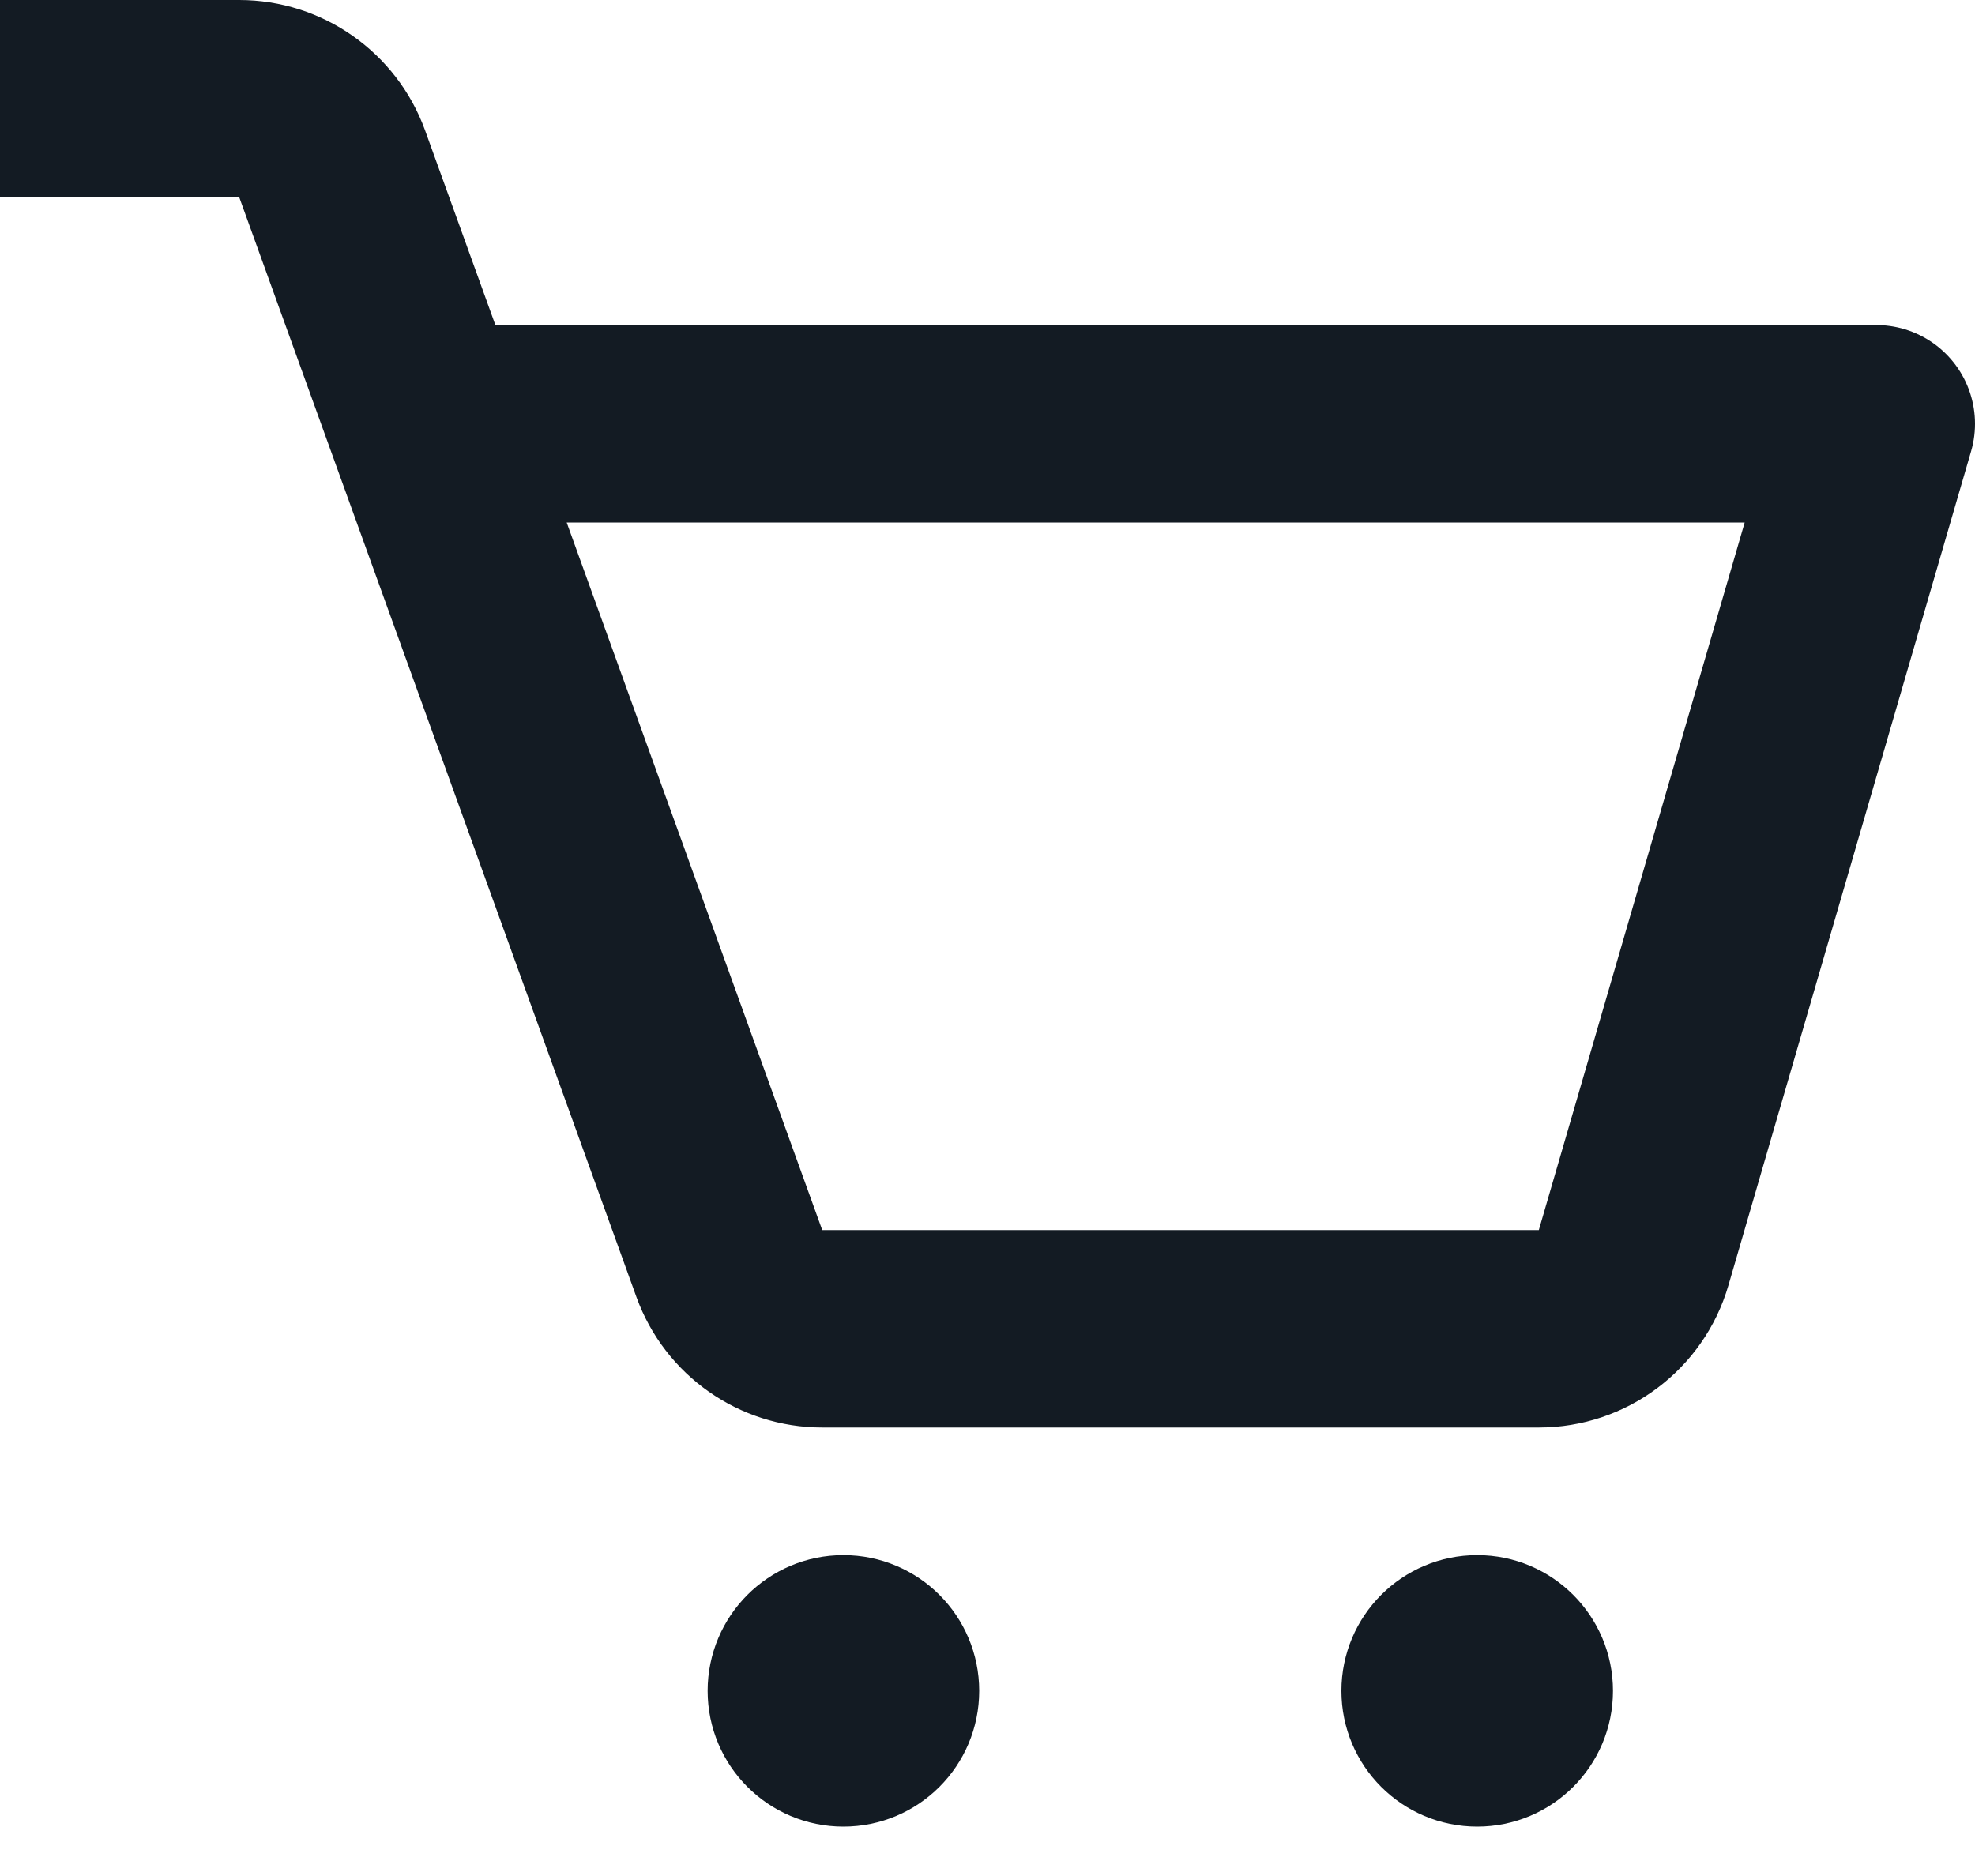
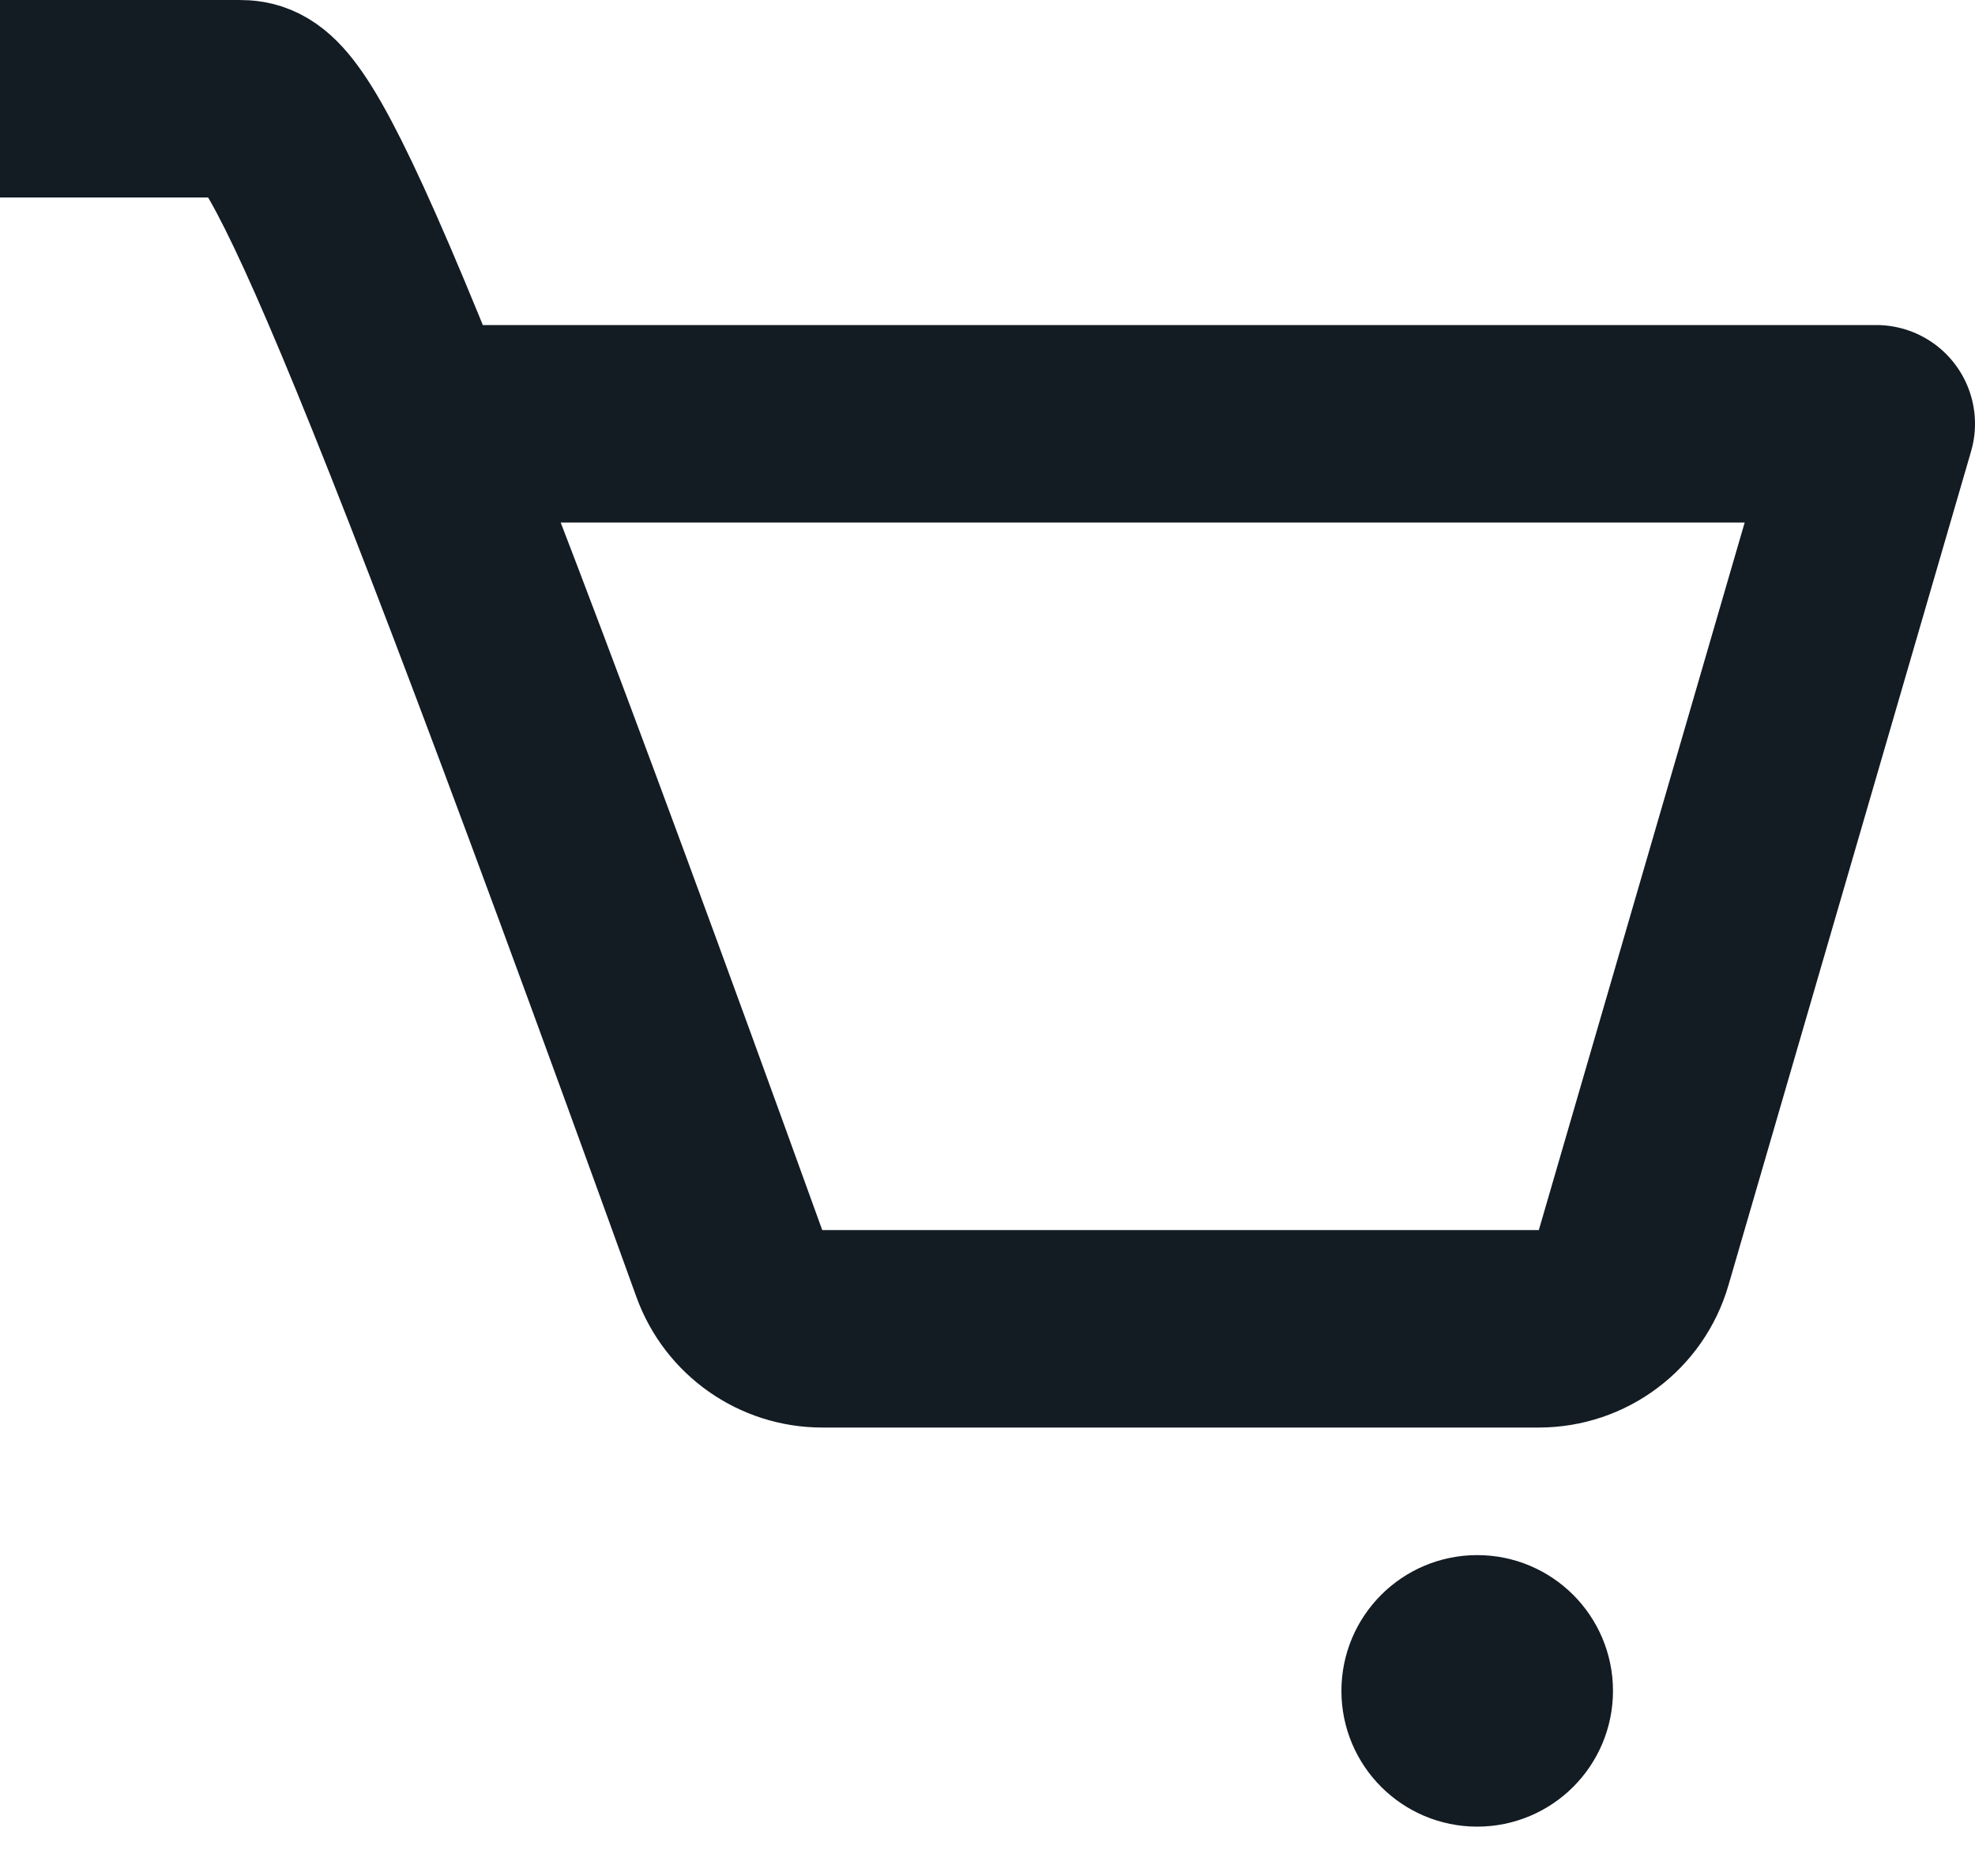
<svg xmlns="http://www.w3.org/2000/svg" width="20" height="19" viewBox="0 0 20 19" fill="none">
-   <path d="M4.2 4.292H19L16.543 12.738C16.419 13.165 16.027 13.458 15.583 13.458H8.327C7.906 13.458 7.53 13.194 7.386 12.798L3.364 1.66C3.22 1.264 2.844 1 2.423 1H0" stroke="#131B23" stroke-width="2" stroke-linejoin="round" />
-   <circle cx="8.541" cy="17.125" r="0.875" fill="#131B23" stroke="#131B23" />
+   <path d="M4.2 4.292H19L16.543 12.738C16.419 13.165 16.027 13.458 15.583 13.458H8.327C7.906 13.458 7.53 13.194 7.386 12.798C3.22 1.264 2.844 1 2.423 1H0" stroke="#131B23" stroke-width="2" stroke-linejoin="round" />
  <circle cx="14.959" cy="17.125" r="0.875" fill="#131B23" stroke="#131B23" />
</svg>